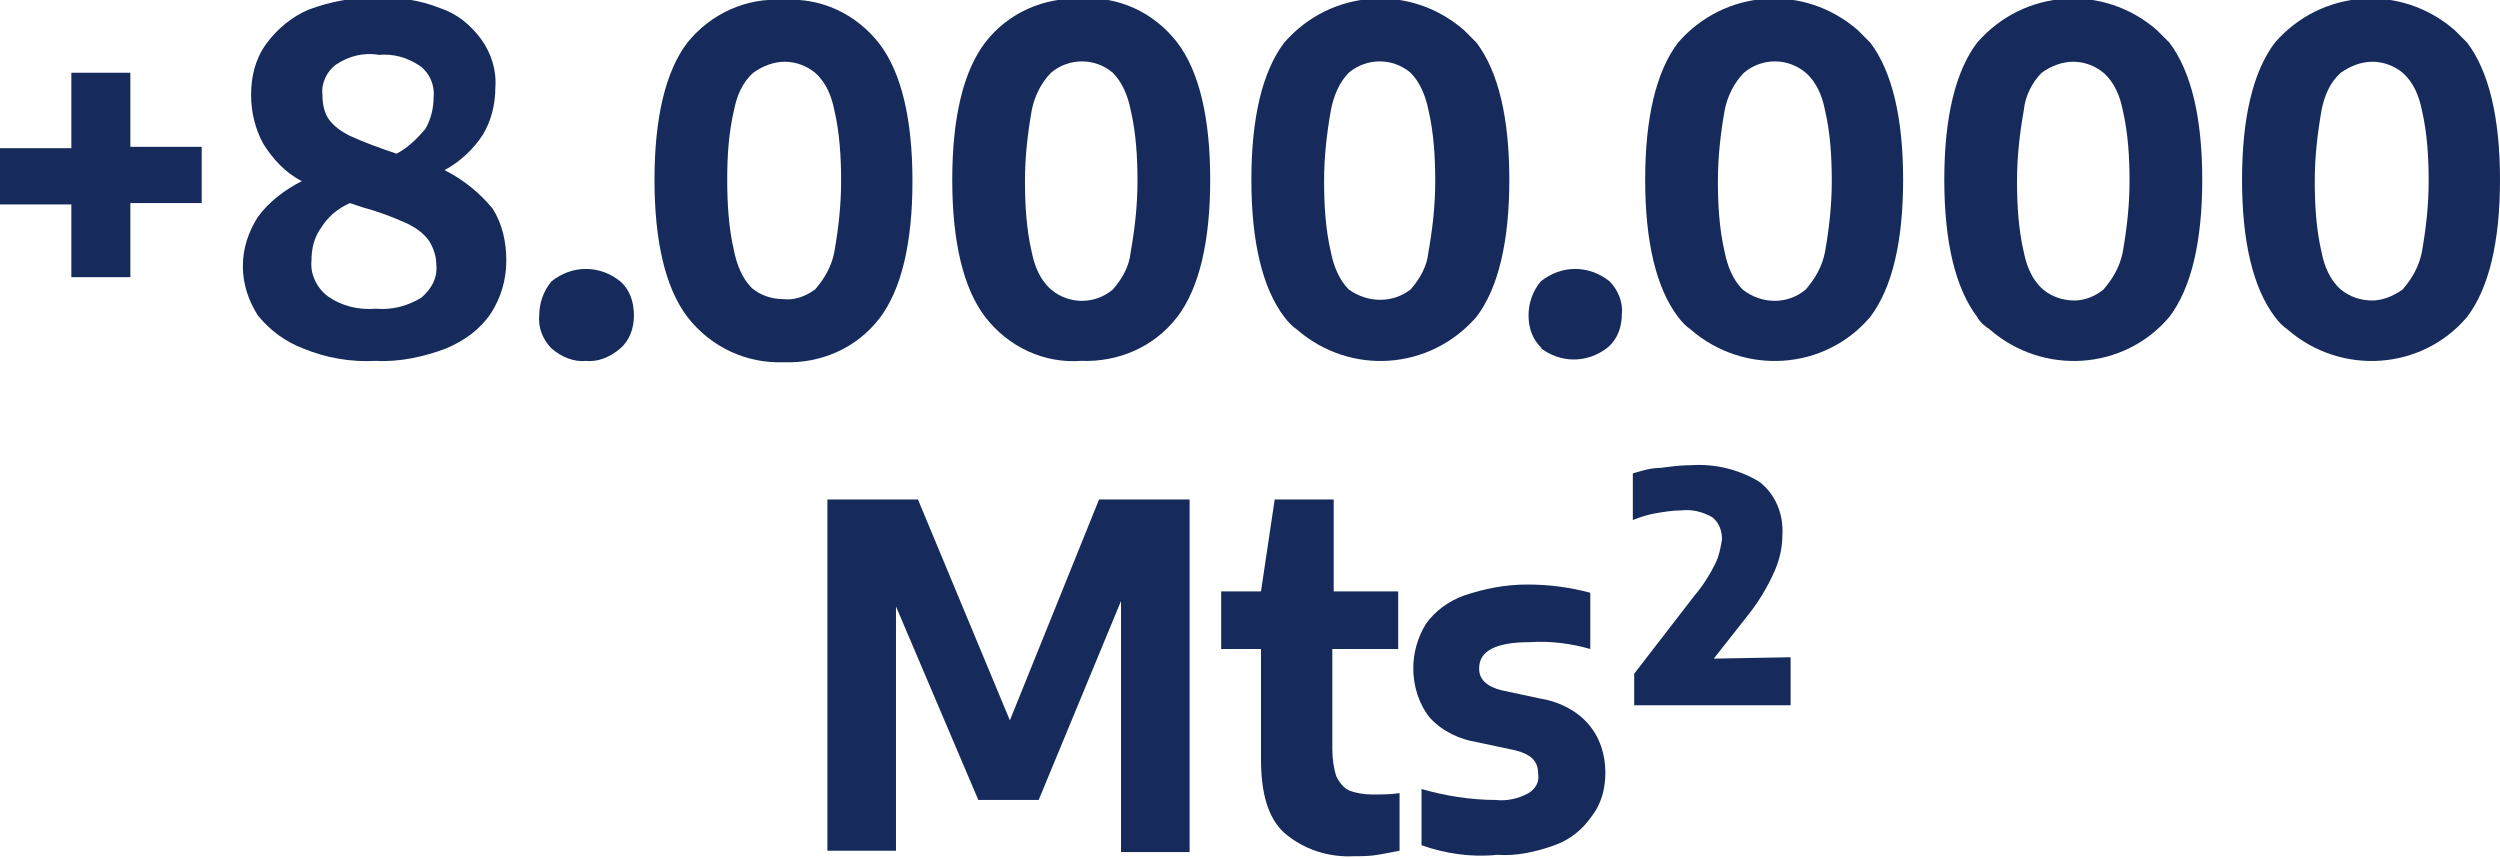
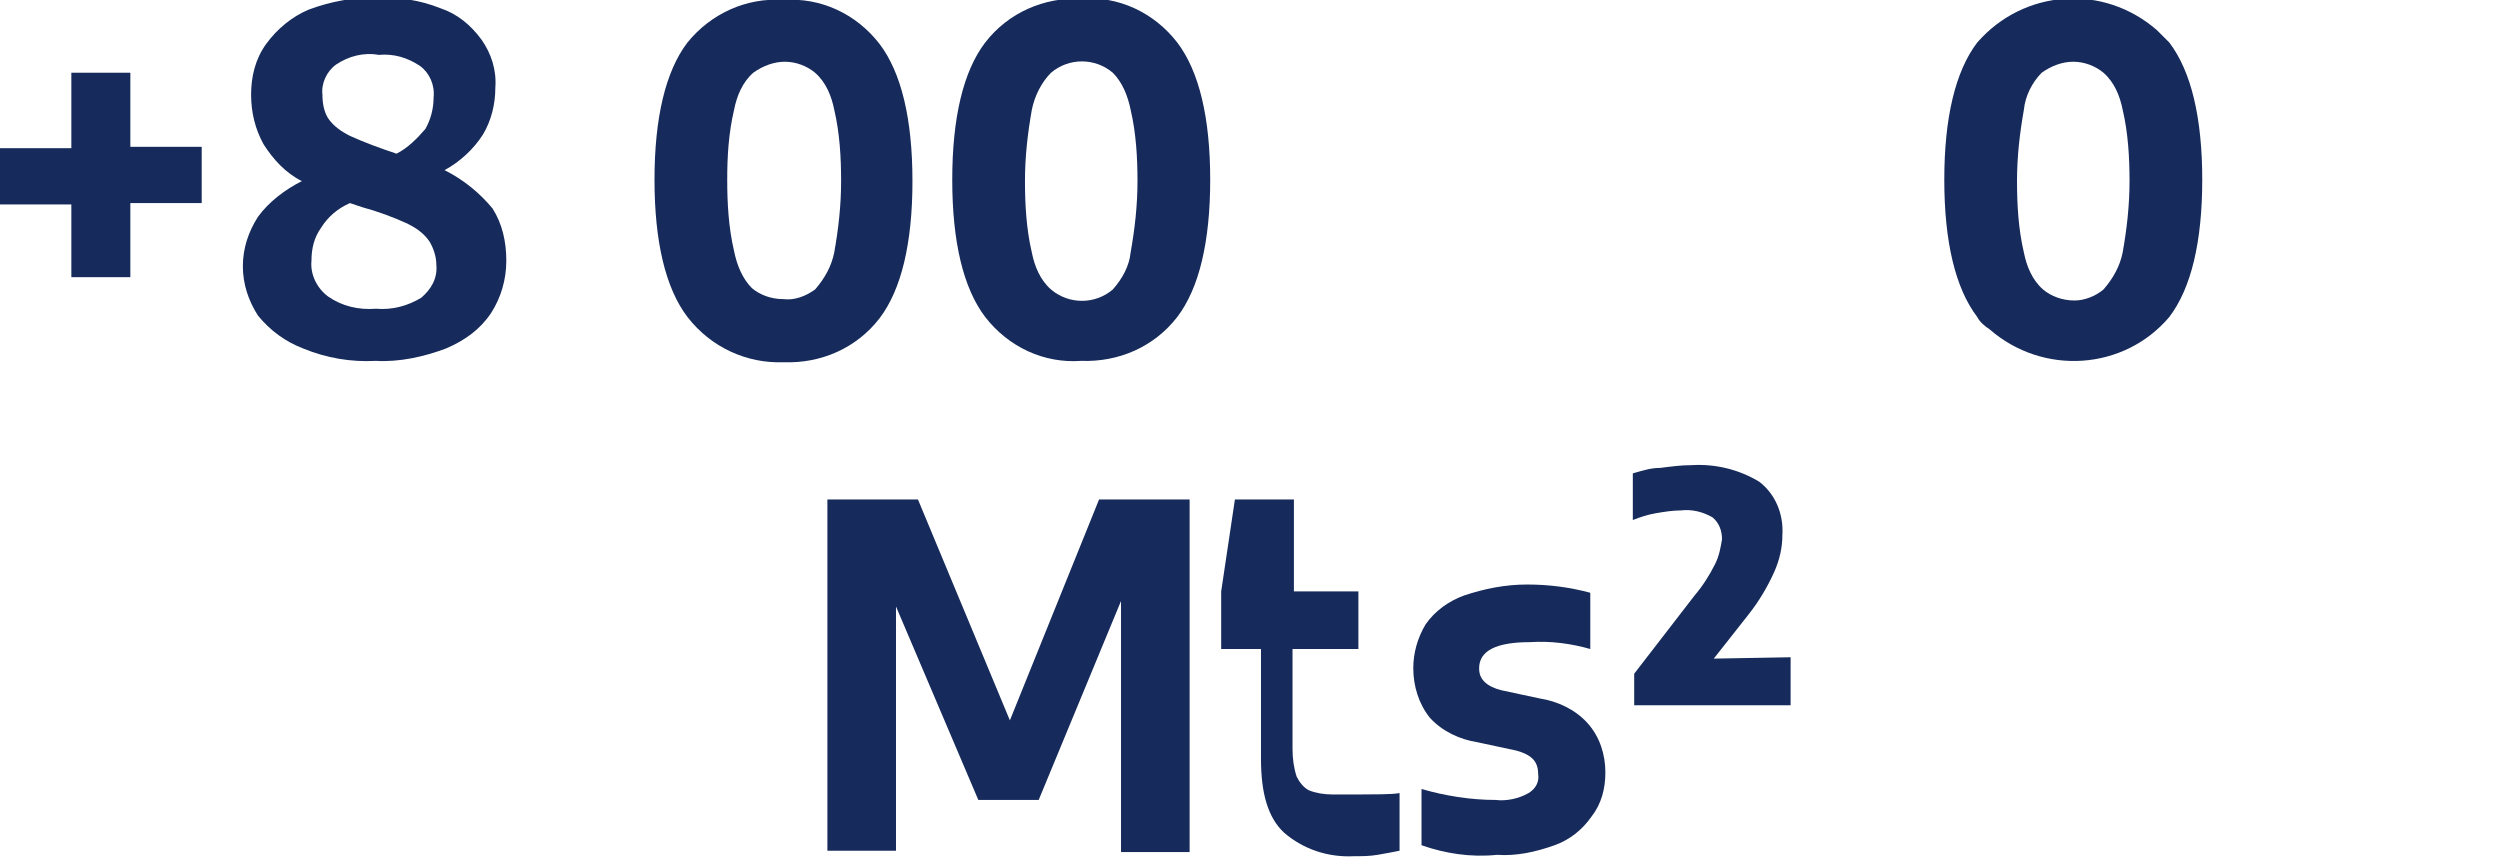
<svg xmlns="http://www.w3.org/2000/svg" version="1.1" id="Capa_1" x="0px" y="0px" viewBox="0 0 182.2 62.5" style="enable-background:new 0 0 182.2 62.5;" xml:space="preserve">
  <style type="text/css">
	.st0{fill:#162B5B;}
</style>
  <title>indic_3</title>
  <g>
    <g id="Layer_1">
      <path class="st0" d="M5.2,20.3v-5.4H0v-4.1h5.2V5.3h4.3v5.4h5.2v4.1H9.5v5.4H5.2z" />
      <path class="st0" d="M35.9,15.2c0.7,1.1,1,2.4,1,3.8c0,1.4-0.4,2.7-1.1,3.8c-0.8,1.2-1.9,2-3.3,2.6c-1.6,0.6-3.4,1-5.1,0.9    c-1.8,0.1-3.6-0.2-5.3-0.9c-1.3-0.5-2.4-1.3-3.3-2.4c-0.7-1.1-1.1-2.3-1.1-3.6c0-1.3,0.4-2.5,1.1-3.6c0.8-1.1,2-2,3.2-2.6    c-1.2-0.6-2.1-1.6-2.8-2.7c-0.6-1.1-0.9-2.3-0.9-3.6c0-1.3,0.3-2.6,1.1-3.7c0.8-1.1,1.9-2,3.1-2.5c1.6-0.6,3.3-0.9,5-0.9    c1.6,0,3.1,0.2,4.6,0.8c1.2,0.4,2.2,1.2,3,2.3c0.7,1,1.1,2.2,1,3.5c0,1.2-0.3,2.4-0.9,3.4c-0.7,1.1-1.7,2-2.8,2.6    C33.8,13.1,35,14.1,35.9,15.2z M30.7,21.7c0.7-0.6,1.2-1.4,1.1-2.4c0-0.6-0.2-1.2-0.5-1.7c-0.4-0.6-1-1-1.6-1.3    c-1.1-0.5-2.2-0.9-3.3-1.2l-0.9-0.3c-0.9,0.4-1.6,1-2.1,1.8c-0.5,0.7-0.7,1.5-0.7,2.4c-0.1,1,0.4,2,1.2,2.6c1,0.7,2.2,1,3.5,0.9    C28.6,22.6,29.7,22.3,30.7,21.7z M24.5,4.7c-0.7,0.5-1.1,1.4-1,2.2c0,0.6,0.1,1.2,0.4,1.7c0.4,0.6,1,1,1.6,1.3    c1.1,0.5,2.2,0.9,3.4,1.3c0.8-0.4,1.5-1.1,2.1-1.8c0.4-0.7,0.6-1.5,0.6-2.3c0.1-0.9-0.3-1.8-1-2.3c-0.9-0.6-1.9-0.9-3-0.8    C26.5,3.8,25.4,4.1,24.5,4.7z" />
-       <path class="st0" d="M40.2,25.4c-0.6-0.6-1-1.5-0.9-2.4c0-0.9,0.3-1.8,0.9-2.5c1.5-1.2,3.5-1.2,5,0c0.7,0.6,1,1.5,1,2.5    c0,0.9-0.3,1.8-1,2.4c-0.7,0.6-1.6,1-2.5,0.9C41.8,26.4,40.9,26,40.2,25.4z" />
      <path class="st0" d="M50.1,23.1c-1.6-2.1-2.4-5.5-2.4-10s0.8-7.9,2.4-10c1.7-2.1,4.3-3.3,7-3.1c2.7-0.2,5.3,1,7,3.2    c1.6,2.1,2.4,5.5,2.4,10s-0.8,7.9-2.4,10c-1.7,2.2-4.3,3.3-7,3.2C54.4,26.5,51.8,25.3,50.1,23.1z M59.4,21.1    c0.7-0.8,1.2-1.7,1.4-2.7c0.3-1.7,0.5-3.4,0.5-5.2c0-1.7-0.1-3.5-0.5-5.2c-0.2-1-0.6-2-1.4-2.7c-0.6-0.5-1.4-0.8-2.2-0.8    c-0.8,0-1.6,0.3-2.3,0.8C54.1,6,53.7,7,53.5,8c-0.4,1.7-0.5,3.4-0.5,5.1c0,1.7,0.1,3.5,0.5,5.2c0.2,1,0.6,2,1.3,2.7    c0.6,0.5,1.4,0.8,2.3,0.8C57.9,21.9,58.7,21.6,59.4,21.1z" />
      <path class="st0" d="M71.8,23.1c-1.6-2.1-2.4-5.5-2.4-10s0.8-7.9,2.4-10c1.7-2.2,4.3-3.3,7-3.2c2.7-0.2,5.3,1,7,3.2    c1.6,2.1,2.4,5.5,2.4,10s-0.8,7.9-2.4,10c-1.7,2.2-4.3,3.3-7,3.2C76.1,26.5,73.5,25.3,71.8,23.1z M81.1,21.1    c0.7-0.8,1.2-1.7,1.3-2.7c0.3-1.7,0.5-3.4,0.5-5.2c0-1.7-0.1-3.5-0.5-5.2c-0.2-1-0.6-2-1.3-2.7c-1.3-1.1-3.2-1.1-4.5,0    C75.9,6,75.4,7,75.2,8c-0.3,1.7-0.5,3.4-0.5,5.2c0,1.7,0.1,3.5,0.5,5.2c0.2,1,0.6,2,1.4,2.7C77.9,22.2,79.8,22.2,81.1,21.1    L81.1,21.1z" />
-       <path class="st0" d="M93.6,23.1c-1.6-2.1-2.4-5.5-2.4-10s0.8-7.9,2.4-10c3.4-3.9,9.2-4.3,13.1-0.9c0.3,0.3,0.6,0.6,0.9,0.9    c1.6,2.1,2.4,5.5,2.4,10c0,4.5-0.8,7.9-2.4,10c-3.4,3.9-9.2,4.3-13.1,0.9C94.2,23.8,93.9,23.5,93.6,23.1z M102.8,21.1    c0.7-0.8,1.2-1.7,1.3-2.7c0.3-1.7,0.5-3.4,0.5-5.2c0-1.7-0.1-3.5-0.5-5.2c-0.2-1-0.6-2-1.3-2.7c-1.3-1.1-3.2-1.1-4.5,0    C97.6,6,97.2,7,97,8c-0.3,1.7-0.5,3.4-0.5,5.2c0,1.7,0.1,3.5,0.5,5.2c0.2,1,0.6,2,1.3,2.7C99.7,22.1,101.5,22.1,102.8,21.1    L102.8,21.1z" />
-       <path class="st0" d="M112.4,25.4c-0.7-0.6-1-1.5-1-2.4c0-0.9,0.3-1.8,0.9-2.5c1.5-1.2,3.5-1.2,5,0c0.6,0.6,1,1.5,0.9,2.4    c0,0.9-0.3,1.8-1,2.4c-1.5,1.2-3.5,1.2-5,0L112.4,25.4z" />
-       <path class="st0" d="M122.3,23.1c-1.6-2.1-2.4-5.5-2.4-10s0.8-7.9,2.4-10c3.4-3.9,9.2-4.3,13.1-0.9c0.3,0.3,0.6,0.6,0.9,0.9    c1.6,2.1,2.4,5.5,2.4,10s-0.8,7.9-2.4,10c-3.3,3.9-9.2,4.3-13.1,0.9C122.9,23.8,122.6,23.5,122.3,23.1L122.3,23.1z M131.6,21.1    c0.7-0.8,1.2-1.7,1.4-2.7c0.3-1.7,0.5-3.4,0.5-5.2c0-1.7-0.1-3.5-0.5-5.2c-0.2-1-0.6-2-1.4-2.7c-1.3-1.1-3.2-1.1-4.5,0    C126.4,6,125.9,7,125.7,8c-0.3,1.7-0.5,3.4-0.5,5.2c0,1.7,0.1,3.5,0.5,5.2c0.2,1,0.6,2,1.3,2.7C128.4,22.2,130.3,22.2,131.6,21.1    L131.6,21.1z" />
      <path class="st0" d="M144.1,23.1c-1.6-2.1-2.4-5.5-2.4-10c0-4.5,0.8-7.9,2.4-10c3.4-3.9,9.2-4.3,13.1-0.9c0.3,0.3,0.6,0.6,0.9,0.9    c1.6,2.1,2.4,5.5,2.4,10s-0.8,7.9-2.4,10c-3.3,3.9-9.2,4.3-13.1,0.9C144.7,23.8,144.3,23.5,144.1,23.1L144.1,23.1z M153.3,21.1    c0.7-0.8,1.2-1.7,1.4-2.7c0.3-1.7,0.5-3.4,0.5-5.2c0-1.7-0.1-3.5-0.5-5.2c-0.2-1-0.6-2-1.4-2.7c-0.6-0.5-1.4-0.8-2.2-0.8    c-0.8,0-1.6,0.3-2.3,0.8C148.1,6,147.6,7,147.5,8c-0.3,1.7-0.5,3.4-0.5,5.2c0,1.7,0.1,3.5,0.5,5.2c0.2,1,0.6,2,1.4,2.7    c0.6,0.5,1.4,0.8,2.3,0.8C151.9,21.9,152.7,21.6,153.3,21.1z" />
-       <path class="st0" d="M165.8,23.1c-1.6-2.1-2.4-5.5-2.4-10s0.8-7.9,2.4-10c3.4-3.9,9.2-4.3,13.1-0.9c0.3,0.3,0.6,0.6,0.9,0.9    c1.6,2.1,2.4,5.5,2.4,10s-0.8,7.9-2.4,10c-3.3,3.9-9.2,4.3-13.1,0.9C166.4,23.8,166.1,23.5,165.8,23.1L165.8,23.1z M175.1,21.1    c0.7-0.8,1.2-1.7,1.4-2.7c0.3-1.7,0.5-3.4,0.5-5.2c0-1.7-0.1-3.5-0.5-5.2c-0.2-1-0.6-2-1.4-2.7c-0.6-0.5-1.4-0.8-2.2-0.8    c-0.8,0-1.6,0.3-2.3,0.8C169.8,6,169.4,7,169.2,8c-0.3,1.7-0.5,3.4-0.5,5.2c0,1.7,0.1,3.5,0.5,5.2c0.2,1,0.6,2,1.4,2.7    c0.6,0.5,1.4,0.8,2.3,0.8C173.6,21.9,174.4,21.6,175.1,21.1z" />
      <path class="st0" d="M80.1,36.4h6.6v25.7h-5V43.8l-6,14.5h-4.4l-6-14.1v17.8h-5V36.4h6.6l6.7,16.1L80.1,36.4z" />
-       <path class="st0" d="M102,57.8V62c-0.5,0.1-1,0.2-1.6,0.3c-0.6,0.1-1.1,0.1-1.7,0.1c-1.9,0.1-3.7-0.5-5.1-1.7    c-1.2-1.1-1.7-2.9-1.7-5.4v-8H89v-4.2h2.9l1-6.7h4.3v6.7h4.7v4.2h-4.8v7.3c0,0.7,0.1,1.4,0.3,2c0.2,0.4,0.5,0.8,0.9,1    c0.5,0.2,1.1,0.3,1.7,0.3C100.7,57.9,101.4,57.9,102,57.8z" />
+       <path class="st0" d="M102,57.8V62c-0.5,0.1-1,0.2-1.6,0.3c-0.6,0.1-1.1,0.1-1.7,0.1c-1.9,0.1-3.7-0.5-5.1-1.7    c-1.2-1.1-1.7-2.9-1.7-5.4v-8H89v-4.2l1-6.7h4.3v6.7h4.7v4.2h-4.8v7.3c0,0.7,0.1,1.4,0.3,2c0.2,0.4,0.5,0.8,0.9,1    c0.5,0.2,1.1,0.3,1.7,0.3C100.7,57.9,101.4,57.9,102,57.8z" />
      <path class="st0" d="M103.6,61.6v-4.1c1.7,0.5,3.6,0.8,5.4,0.8c0.8,0.1,1.7-0.1,2.4-0.5c0.5-0.3,0.8-0.8,0.7-1.4    c0-0.4-0.1-0.8-0.4-1.1c-0.3-0.3-0.8-0.5-1.2-0.6l-2.8-0.6c-1.3-0.2-2.6-0.8-3.5-1.8c-0.8-1-1.2-2.3-1.2-3.6    c0-1.1,0.3-2.2,0.9-3.2c0.7-1,1.7-1.7,2.8-2.1c1.5-0.5,3-0.8,4.6-0.8c1.6,0,3.1,0.2,4.6,0.6v4.1c-1.4-0.4-2.9-0.6-4.4-0.5    c-2.4,0-3.7,0.6-3.7,1.9c0,0.4,0.1,0.7,0.4,1c0.3,0.3,0.8,0.5,1.2,0.6l2.8,0.6c1.3,0.2,2.6,0.8,3.5,1.8c0.9,1,1.3,2.3,1.3,3.6    c0,1.2-0.3,2.3-1,3.2c-0.7,1-1.6,1.7-2.7,2.1c-1.4,0.5-2.8,0.8-4.2,0.7C107.2,62.5,105.3,62.2,103.6,61.6z" />
      <path class="st0" d="M130.5,47.9v3.5h-11.4v-2.3l4.4-5.7c0.6-0.7,1.1-1.5,1.5-2.3c0.3-0.6,0.4-1.2,0.5-1.8c0-0.6-0.2-1.2-0.7-1.6    c-0.7-0.4-1.5-0.6-2.3-0.5c-0.6,0-1.2,0.1-1.8,0.2c-0.6,0.1-1.2,0.3-1.7,0.5v-3.4c0.7-0.2,1.3-0.4,2-0.4c0.8-0.1,1.5-0.2,2.3-0.2    c1.7-0.1,3.4,0.3,4.9,1.2c1.2,0.9,1.8,2.4,1.7,3.9c0,0.9-0.2,1.8-0.6,2.7c-0.5,1.1-1.1,2.1-1.8,3l-2.6,3.3L130.5,47.9z" />
    </g>
  </g>
</svg>